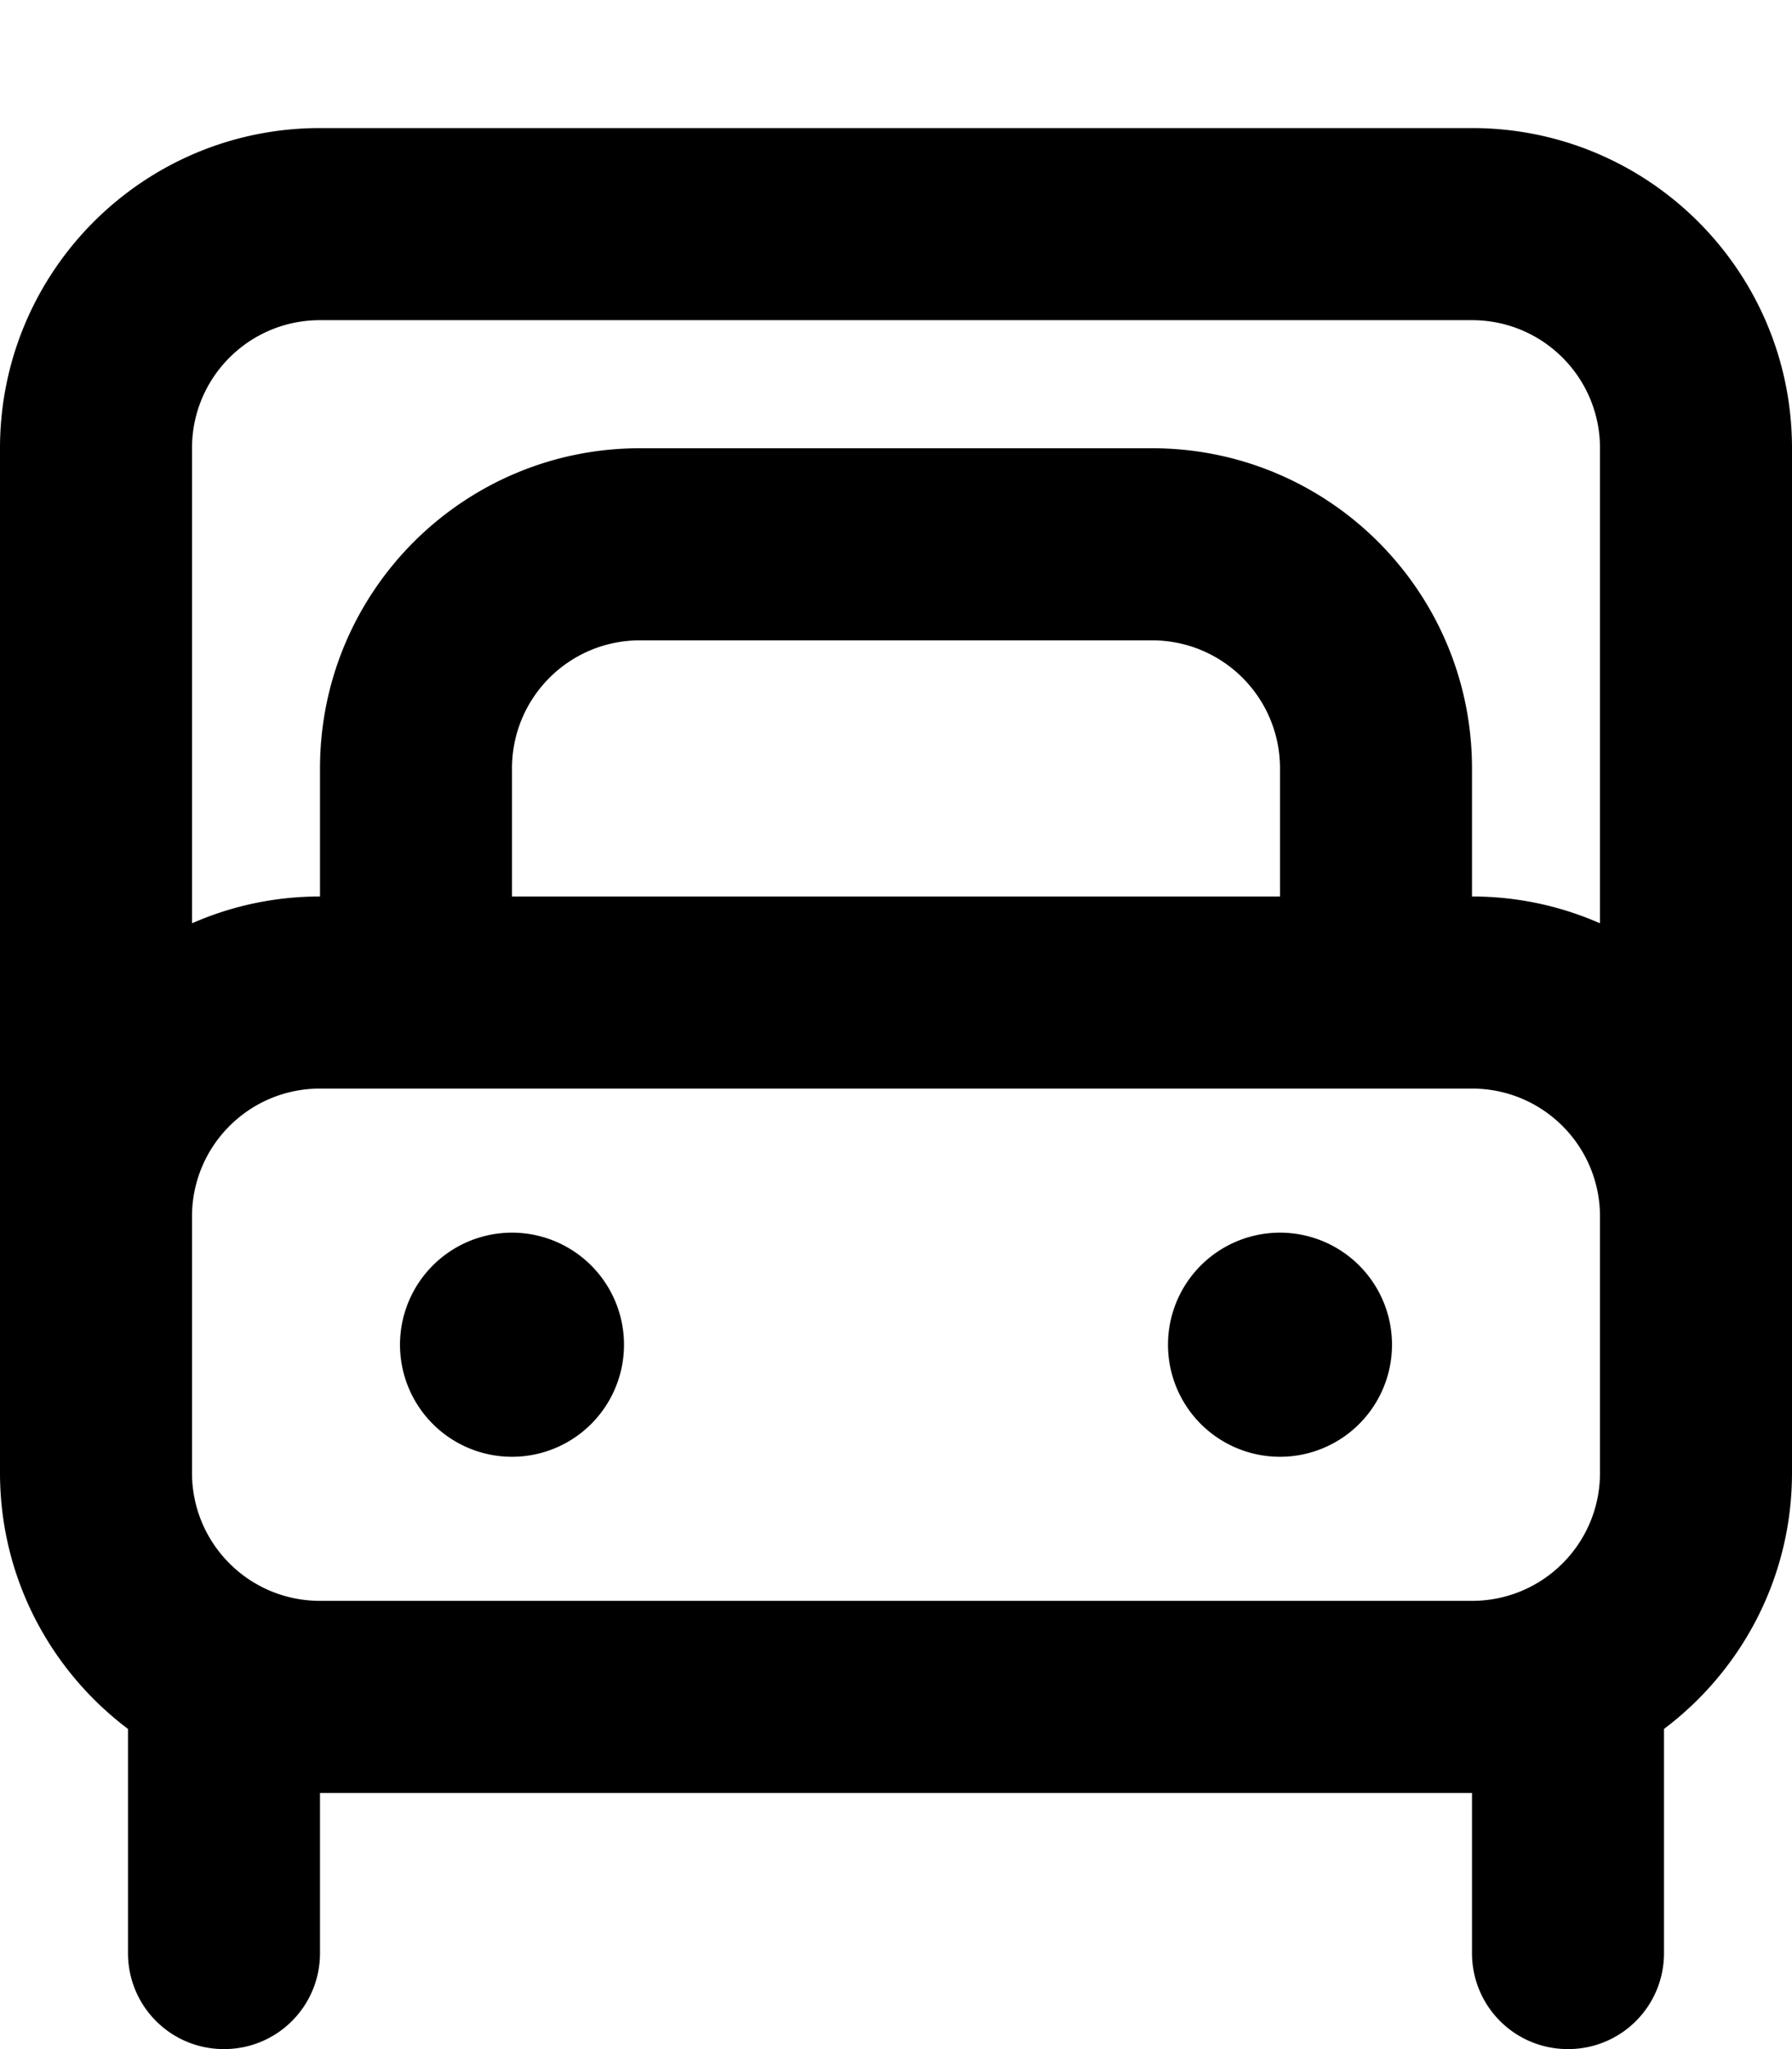
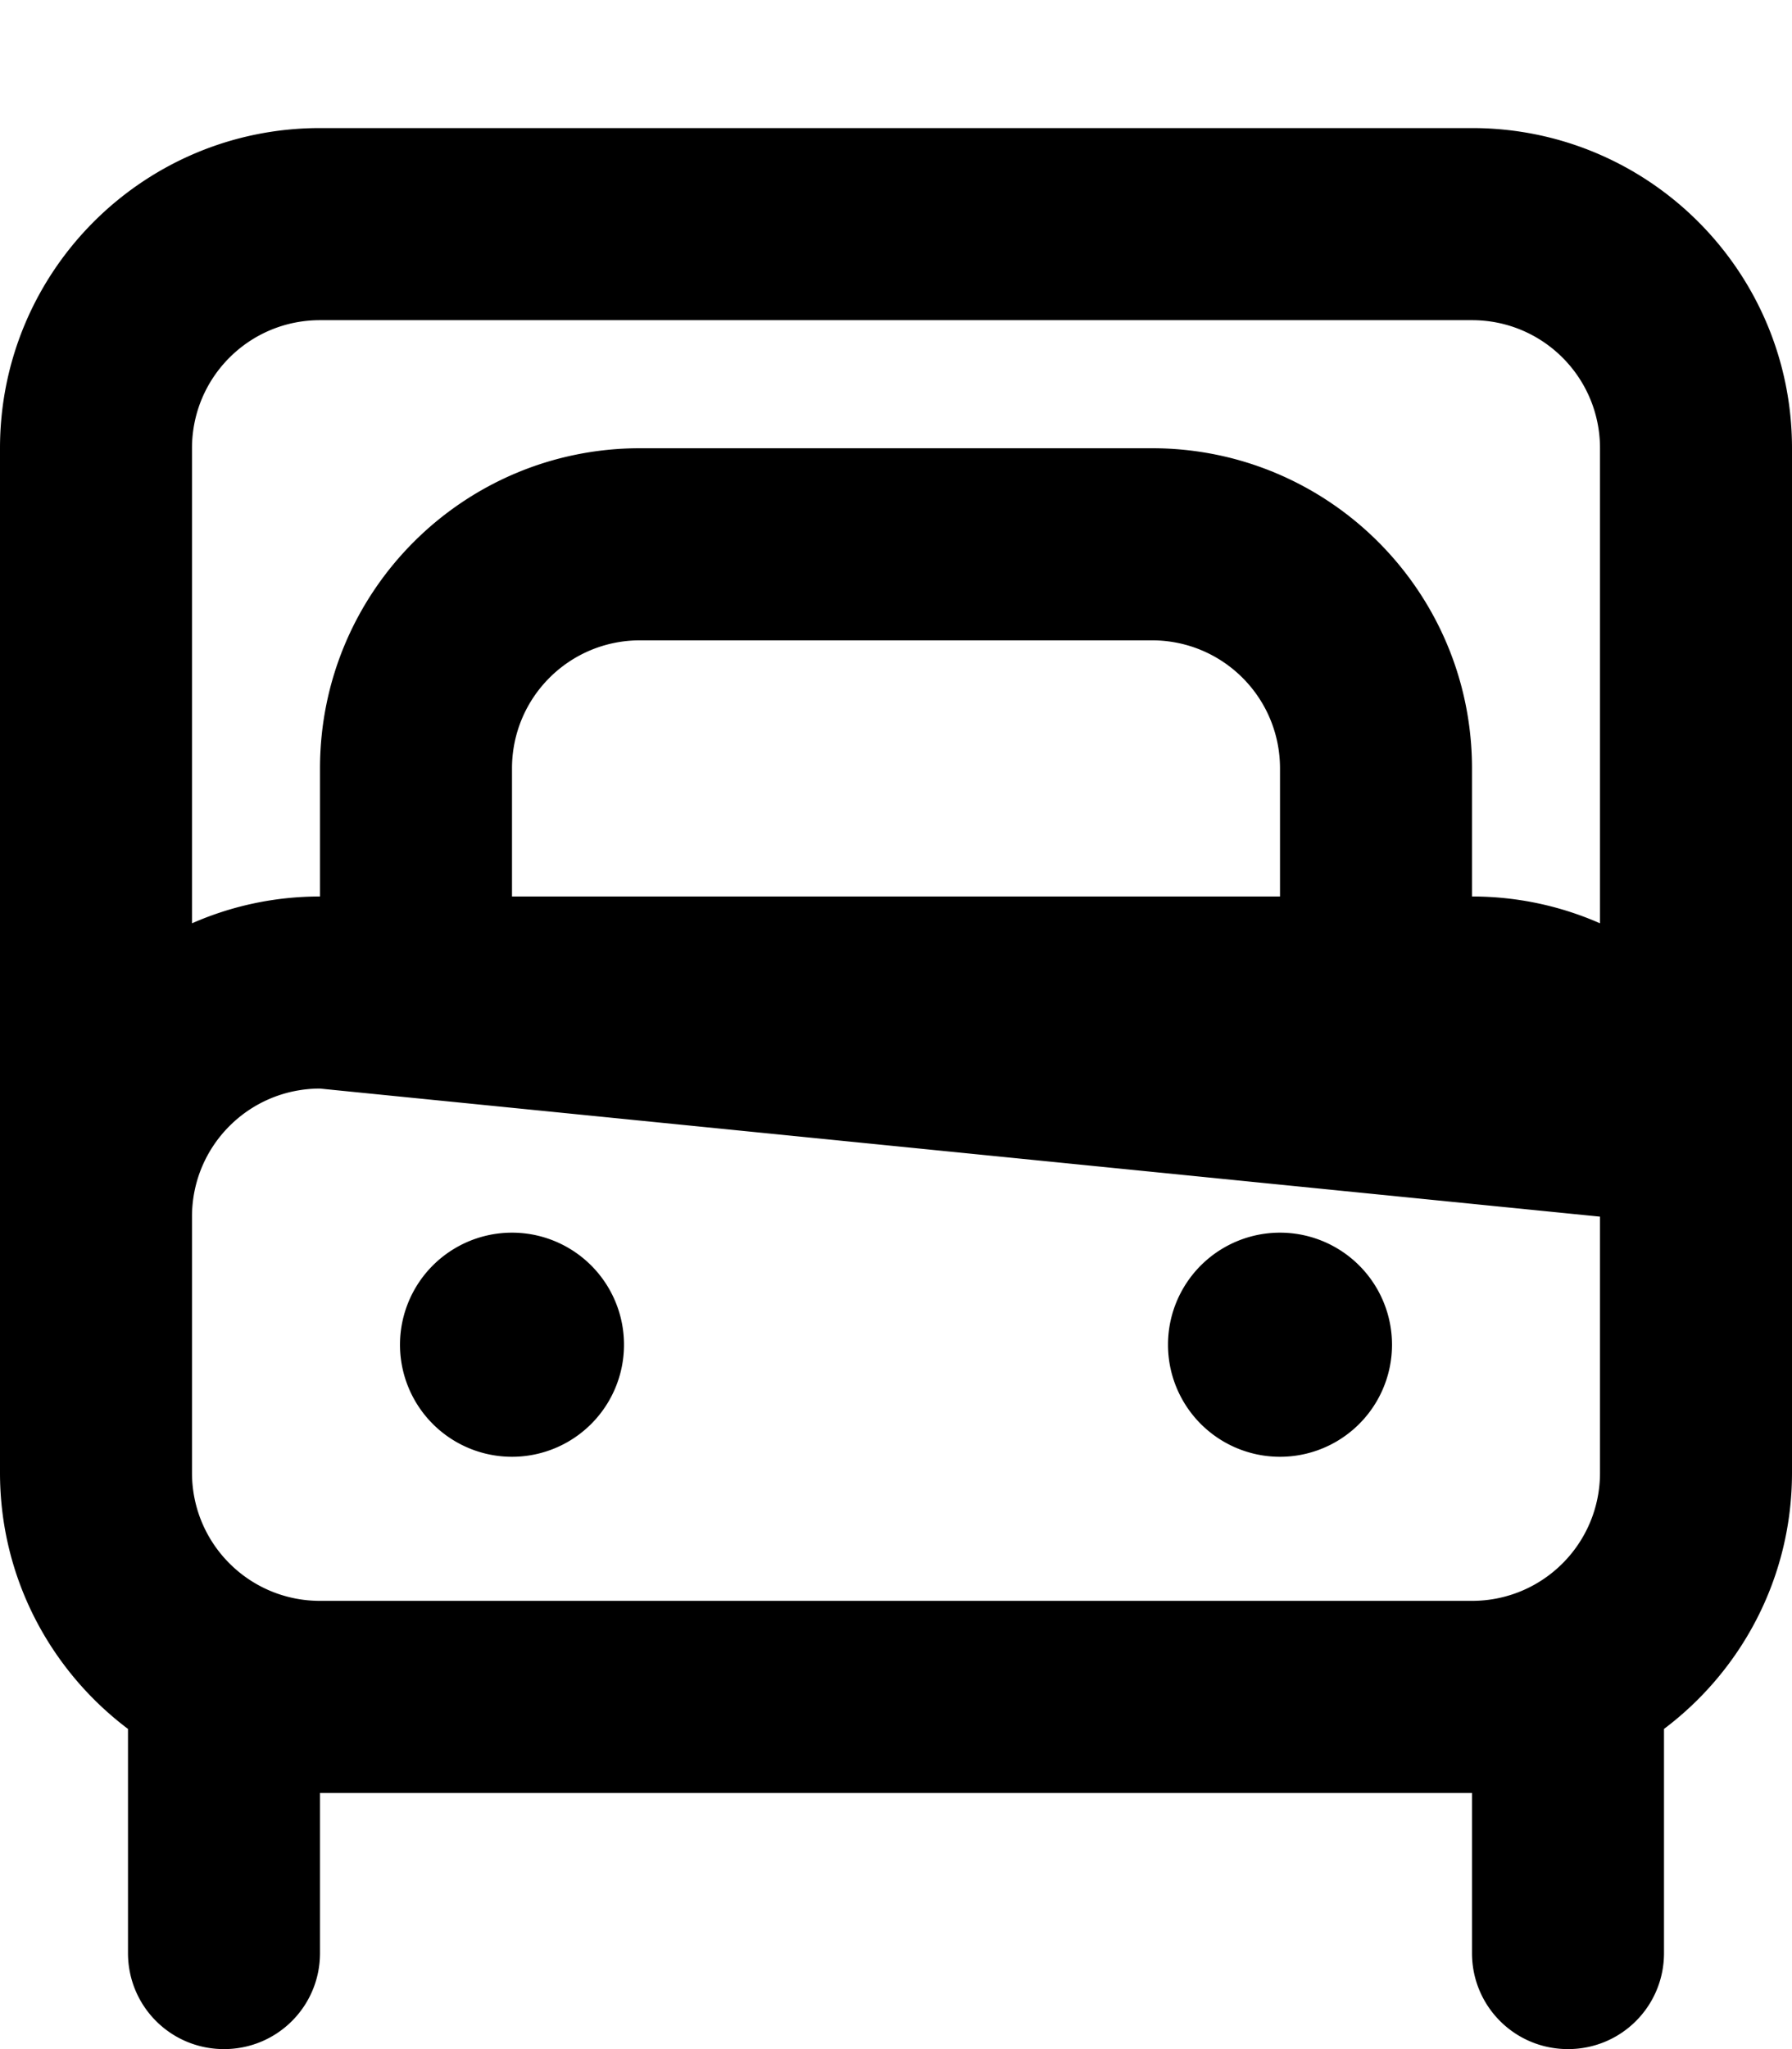
<svg xmlns="http://www.w3.org/2000/svg" viewBox="0 0 448 512">
-   <path fill="currentColor" d="M80 80c-17.7 0-32 14.3-32 32l0 118.7c9.8-4.3 20.6-6.7 32-6.7l0-32c0-44.2 35.8-80 80-80l128 0c44.2 0 80 35.8 80 80l0 32c11.4 0 22.2 2.4 32 6.7L400 112c0-17.7-14.3-32-32-32L80 80zm48 144l192 0 0-32c0-17.7-14.3-32-32-32l-128 0c-17.7 0-32 14.3-32 32l0 32zM80 272c-17.7 0-32 14.3-32 32l0 64c0 17.7 14.3 32 32 32l288 0c17.7 0 32-14.3 32-32l0-64c0-17.7-14.3-32-32-32L80 272zM448 112l0 256c0 26.2-12.6 49.4-32 64l0 56c0 13.3-10.7 24-24 24s-24-10.7-24-24l0-40-288 0 0 40c0 13.3-10.7 24-24 24s-24-10.7-24-24l0-56C12.6 417.4 0 394.2 0 368L0 112C0 67.8 35.8 32 80 32l288 0c44.2 0 80 35.8 80 80zM100 336a28 28 0 1 1 56 0 28 28 0 1 1 -56 0zm220-28a28 28 0 1 1 0 56 28 28 0 1 1 0-56z" />
+   <path fill="currentColor" d="M80 80c-17.7 0-32 14.3-32 32l0 118.7c9.8-4.3 20.6-6.7 32-6.7l0-32c0-44.2 35.8-80 80-80l128 0c44.2 0 80 35.8 80 80l0 32c11.4 0 22.2 2.4 32 6.7L400 112c0-17.7-14.3-32-32-32L80 80zm48 144l192 0 0-32c0-17.7-14.3-32-32-32l-128 0c-17.7 0-32 14.3-32 32l0 32zM80 272c-17.7 0-32 14.3-32 32l0 64c0 17.7 14.3 32 32 32l288 0c17.7 0 32-14.3 32-32l0-64L80 272zM448 112l0 256c0 26.2-12.6 49.4-32 64l0 56c0 13.3-10.7 24-24 24s-24-10.7-24-24l0-40-288 0 0 40c0 13.3-10.7 24-24 24s-24-10.7-24-24l0-56C12.6 417.4 0 394.2 0 368L0 112C0 67.8 35.8 32 80 32l288 0c44.2 0 80 35.8 80 80zM100 336a28 28 0 1 1 56 0 28 28 0 1 1 -56 0zm220-28a28 28 0 1 1 0 56 28 28 0 1 1 0-56z" />
</svg>